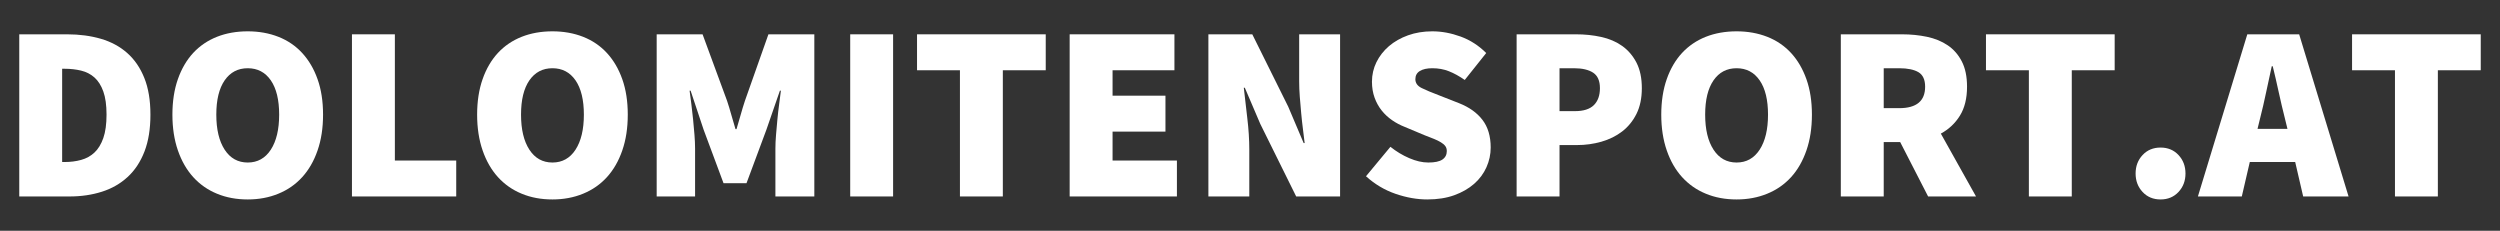
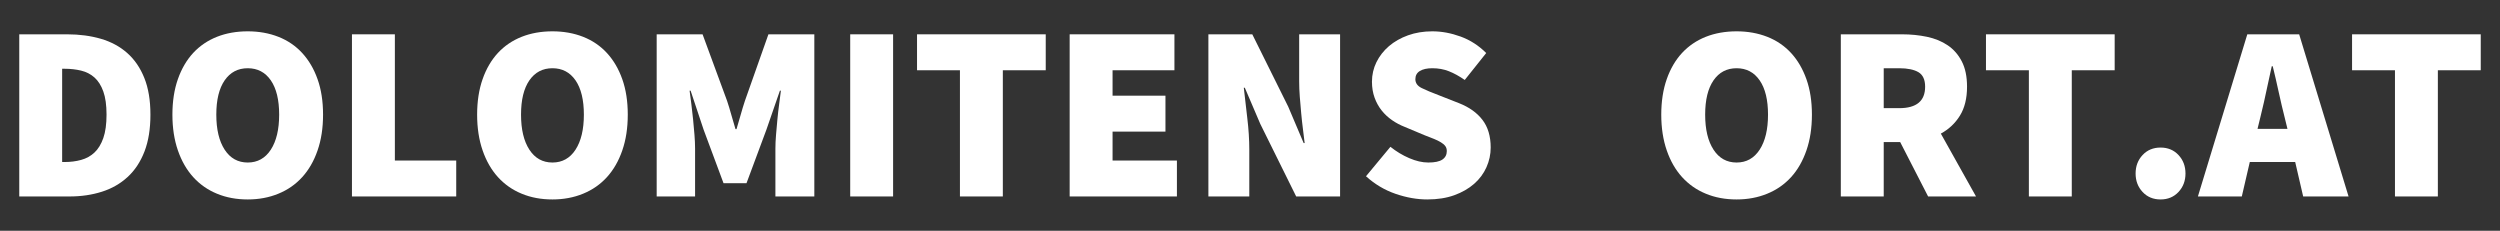
<svg xmlns="http://www.w3.org/2000/svg" stroke-width="0.501" stroke-linejoin="bevel" fill-rule="evenodd" version="1.1" overflow="visible" width="243.75pt" height="22.5pt" viewBox="0 0 243.75 22.5">
  <rect x="0" y="0" width="243.75" height="22.5" fill="#333333" stroke="none" />
  <defs>
	</defs>
  <g id="Document" fill="none" stroke="black" font-family="Times New Roman" font-size="16" transform="scale(1 -1)">
    <g id="Spread" transform="translate(0 -22.5)">
      <g id="Layer 1">
        <g id="Group" fill="#ffffff" fill-rule="nonzero" stroke-linejoin="round" stroke-linecap="round" stroke="none" stroke-width="0.143" stroke-miterlimit="79.84">
          <g id="Group_1">
            <path d="M 1.878,3.345 L 1.878,19.154 L 6.545,19.154 C 7.746,19.154 8.845,19.007 9.841,18.716 C 10.838,18.424 11.693,17.962 12.406,17.329 C 13.12,16.698 13.675,15.887 14.072,14.897 C 14.47,13.907 14.667,12.715 14.667,11.323 C 14.667,9.928 14.474,8.729 14.085,7.724 C 13.695,6.718 13.149,5.891 12.443,5.243 C 11.738,4.594 10.902,4.116 9.938,3.808 C 8.971,3.5 7.923,3.345 6.789,3.345 L 1.878,3.345 Z M 6.059,6.703 L 6.302,6.703 C 6.871,6.703 7.405,6.77 7.907,6.908 C 8.41,7.046 8.845,7.286 9.209,7.627 C 9.574,7.966 9.861,8.438 10.072,9.036 C 10.282,9.636 10.387,10.398 10.387,11.323 C 10.387,12.246 10.282,13.001 10.072,13.585 C 9.861,14.169 9.574,14.622 9.209,14.946 C 8.845,15.271 8.41,15.494 7.907,15.616 C 7.405,15.736 6.871,15.796 6.302,15.796 L 6.059,15.796 L 6.059,6.703 Z" marker-start="none" marker-end="none" />
            <path d="M 24.155,3.054 C 23.051,3.054 22.051,3.241 21.151,3.615 C 20.25,3.986 19.481,4.526 18.84,5.231 C 18.2,5.936 17.703,6.802 17.345,7.833 C 16.989,8.863 16.81,10.025 16.81,11.323 C 16.81,12.619 16.989,13.776 17.345,14.788 C 17.703,15.802 18.2,16.652 18.84,17.342 C 19.481,18.03 20.25,18.553 21.151,18.911 C 22.051,19.266 23.051,19.446 24.155,19.446 C 25.24,19.446 26.238,19.266 27.144,18.911 C 28.053,18.553 28.827,18.026 29.467,17.329 C 30.107,16.631 30.608,15.782 30.963,14.777 C 31.321,13.77 31.498,12.619 31.498,11.323 C 31.498,10.025 31.321,8.863 30.963,7.833 C 30.608,6.802 30.107,5.936 29.467,5.231 C 28.827,4.526 28.053,3.986 27.144,3.615 C 26.238,3.241 25.24,3.054 24.155,3.054 Z M 24.155,6.654 C 25.111,6.654 25.861,7.072 26.405,7.906 C 26.946,8.742 27.218,9.88 27.218,11.323 C 27.218,12.764 26.946,13.879 26.405,14.666 C 25.861,15.452 25.111,15.847 24.155,15.847 C 23.197,15.847 22.448,15.452 21.904,14.666 C 21.361,13.879 21.09,12.764 21.09,11.323 C 21.09,9.88 21.361,8.742 21.904,7.906 C 22.448,7.072 23.197,6.654 24.155,6.654 Z" marker-start="none" marker-end="none" />
            <path d="M 34.316,3.345 L 34.316,19.154 L 38.499,19.154 L 38.499,6.848 L 44.482,6.848 L 44.482,3.345 L 34.316,3.345 Z" marker-start="none" marker-end="none" />
            <path d="M 53.864,3.054 C 52.761,3.054 51.761,3.241 50.862,3.615 C 49.96,3.986 49.191,4.526 48.55,5.231 C 47.911,5.936 47.411,6.802 47.055,7.833 C 46.699,8.863 46.52,10.025 46.52,11.323 C 46.52,12.619 46.699,13.776 47.055,14.788 C 47.411,15.802 47.911,16.652 48.55,17.342 C 49.191,18.03 49.96,18.553 50.862,18.911 C 51.761,19.266 52.761,19.446 53.864,19.446 C 54.95,19.446 55.947,19.266 56.855,18.911 C 57.762,18.553 58.537,18.026 59.178,17.329 C 59.818,16.631 60.318,15.782 60.673,14.777 C 61.031,13.77 61.208,12.619 61.208,11.323 C 61.208,10.025 61.031,8.863 60.673,7.833 C 60.318,6.802 59.818,5.936 59.178,5.231 C 58.537,4.526 57.762,3.986 56.855,3.615 C 55.947,3.241 54.95,3.054 53.864,3.054 Z M 53.864,6.654 C 54.82,6.654 55.57,7.072 56.114,7.906 C 56.656,8.742 56.928,9.88 56.928,11.323 C 56.928,12.764 56.656,13.879 56.114,14.666 C 55.57,15.452 54.82,15.847 53.864,15.847 C 52.907,15.847 52.159,15.452 51.615,14.666 C 51.071,13.879 50.801,12.764 50.801,11.323 C 50.801,9.88 51.071,8.742 51.615,7.906 C 52.159,7.072 52.907,6.654 53.864,6.654 Z" marker-start="none" marker-end="none" />
            <path d="M 64.026,3.345 L 64.026,19.154 L 68.501,19.154 L 70.884,12.683 C 71.032,12.246 71.169,11.792 71.298,11.323 C 71.428,10.852 71.567,10.383 71.711,9.912 L 71.81,9.912 C 71.954,10.383 72.092,10.852 72.221,11.323 C 72.351,11.792 72.49,12.246 72.635,12.683 L 74.921,19.154 L 79.397,19.154 L 79.397,3.345 L 75.602,3.345 L 75.602,8.015 C 75.602,8.42 75.623,8.866 75.663,9.352 C 75.705,9.84 75.749,10.338 75.796,10.848 C 75.845,11.359 75.901,11.858 75.967,12.345 C 76.032,12.831 76.089,13.268 76.137,13.658 L 76.04,13.658 L 74.728,9.864 L 72.783,4.635 L 70.545,4.635 L 68.6,9.864 L 67.335,13.658 L 67.236,13.658 C 67.285,13.268 67.341,12.831 67.408,12.345 C 67.472,11.858 67.528,11.359 67.577,10.848 C 67.627,10.338 67.671,9.84 67.711,9.352 C 67.751,8.866 67.77,8.42 67.77,8.015 L 67.77,3.345 L 64.026,3.345 Z" marker-start="none" marker-end="none" />
            <path d="M 82.895,3.345 L 82.895,19.154 L 87.077,19.154 L 87.077,3.345 L 82.895,3.345 Z" marker-start="none" marker-end="none" />
            <path d="M 93.594,3.345 L 93.594,15.65 L 89.411,15.65 L 89.411,19.154 L 101.959,19.154 L 101.959,15.65 L 97.776,15.65 L 97.776,3.345 L 93.594,3.345 Z" marker-start="none" marker-end="none" />
            <path d="M 104.292,3.345 L 104.292,19.154 L 114.507,19.154 L 114.507,15.65 L 108.475,15.65 L 108.475,13.171 L 113.632,13.171 L 113.632,9.668 L 108.475,9.668 L 108.475,6.848 L 114.749,6.848 L 114.749,3.345 L 104.292,3.345 Z" marker-start="none" marker-end="none" />
            <path d="M 117.818,3.345 L 117.818,19.154 L 122.098,19.154 L 125.6,12.102 L 127.107,8.55 L 127.204,8.55 C 127.156,8.972 127.098,9.434 127.034,9.936 C 126.969,10.439 126.913,10.953 126.865,11.481 C 126.814,12.007 126.77,12.534 126.73,13.062 C 126.689,13.588 126.669,14.095 126.669,14.58 L 126.669,19.154 L 130.658,19.154 L 130.658,3.345 L 126.378,3.345 L 122.875,10.423 L 121.369,13.948 L 121.27,13.948 C 121.369,13.041 121.481,12.052 121.611,10.982 C 121.74,9.912 121.806,8.891 121.806,7.919 L 121.806,3.345 L 117.818,3.345 Z" marker-start="none" marker-end="none" />
            <path d="M 139.165,3.054 C 138.161,3.054 137.126,3.236 136.066,3.601 C 135.003,3.967 134.043,4.537 133.184,5.315 L 135.566,8.186 C 136.134,7.731 136.747,7.362 137.403,7.08 C 138.058,6.796 138.68,6.654 139.262,6.654 C 139.896,6.654 140.353,6.752 140.637,6.946 C 140.921,7.14 141.063,7.416 141.063,7.771 C 141.063,7.966 141.014,8.129 140.916,8.258 C 140.82,8.388 140.677,8.511 140.49,8.623 C 140.305,8.737 140.081,8.847 139.824,8.952 C 139.563,9.058 139.262,9.175 138.922,9.305 L 136.953,10.131 C 136.531,10.295 136.125,10.508 135.737,10.776 C 135.347,11.043 135.008,11.359 134.716,11.723 C 134.425,12.089 134.192,12.506 134.022,12.976 C 133.852,13.447 133.766,13.966 133.766,14.534 C 133.766,15.215 133.914,15.849 134.204,16.442 C 134.497,17.033 134.902,17.553 135.42,17.998 C 135.94,18.443 136.56,18.796 137.282,19.057 C 138.002,19.315 138.793,19.446 139.652,19.446 C 140.561,19.446 141.479,19.274 142.412,18.935 C 143.345,18.594 144.177,18.058 144.905,17.329 L 142.813,14.704 C 142.279,15.074 141.764,15.36 141.269,15.553 C 140.775,15.75 140.235,15.847 139.652,15.847 C 139.133,15.847 138.728,15.756 138.436,15.578 C 138.144,15.4 137.998,15.132 137.998,14.777 C 137.998,14.403 138.205,14.115 138.618,13.914 C 139.032,13.71 139.603,13.47 140.334,13.195 L 142.254,12.441 C 143.242,12.052 144.006,11.51 144.54,10.812 C 145.075,10.115 145.342,9.215 145.342,8.113 C 145.342,7.448 145.204,6.809 144.929,6.192 C 144.653,5.575 144.253,5.036 143.726,4.575 C 143.198,4.112 142.555,3.744 141.793,3.467 C 141.03,3.192 140.155,3.054 139.165,3.054 Z" marker-start="none" marker-end="none" />
-             <path d="M 147.87,3.345 L 147.87,19.154 L 153.658,19.154 C 154.518,19.154 155.338,19.07 156.114,18.898 C 156.892,18.728 157.574,18.435 158.158,18.023 C 158.74,17.61 159.207,17.066 159.556,16.394 C 159.903,15.72 160.079,14.889 160.079,13.902 C 160.079,12.928 159.903,12.092 159.556,11.395 C 159.207,10.698 158.74,10.128 158.158,9.681 C 157.574,9.234 156.9,8.903 156.14,8.684 C 155.377,8.465 154.582,8.356 153.756,8.356 L 152.053,8.356 L 152.053,3.345 L 147.87,3.345 Z M 152.053,11.664 L 153.562,11.664 C 154.388,11.664 155.001,11.858 155.397,12.246 C 155.794,12.636 155.993,13.187 155.993,13.902 C 155.993,14.614 155.775,15.116 155.338,15.408 C 154.898,15.699 154.275,15.847 153.465,15.847 L 152.053,15.847 L 152.053,11.664 Z" marker-start="none" marker-end="none" />
            <path d="M 169.318,3.054 C 168.215,3.054 167.213,3.241 166.314,3.615 C 165.415,3.986 164.645,4.526 164.004,5.231 C 163.364,5.936 162.865,6.802 162.509,7.833 C 162.153,8.863 161.973,10.025 161.973,11.323 C 161.973,12.619 162.153,13.776 162.509,14.788 C 162.865,15.802 163.364,16.652 164.004,17.342 C 164.645,18.03 165.415,18.553 166.314,18.911 C 167.213,19.266 168.215,19.446 169.318,19.446 C 170.404,19.446 171.401,19.266 172.309,18.911 C 173.218,18.553 173.99,18.026 174.633,17.329 C 175.273,16.631 175.77,15.782 176.127,14.777 C 176.484,13.77 176.662,12.619 176.662,11.323 C 176.662,10.025 176.484,8.863 176.127,7.833 C 175.77,6.802 175.273,5.936 174.633,5.231 C 173.99,4.526 173.218,3.986 172.309,3.615 C 171.401,3.241 170.404,3.054 169.318,3.054 Z M 169.318,6.654 C 170.274,6.654 171.023,7.072 171.566,7.906 C 172.11,8.742 172.382,9.88 172.382,11.323 C 172.382,12.764 172.11,13.879 171.566,14.666 C 171.023,15.452 170.274,15.847 169.318,15.847 C 168.362,15.847 167.612,15.452 167.069,14.666 C 166.525,13.879 166.253,12.764 166.253,11.323 C 166.253,9.88 166.525,8.742 167.069,7.906 C 167.612,7.072 168.362,6.654 169.318,6.654 Z" marker-start="none" marker-end="none" />
            <path d="M 179.48,3.345 L 179.48,19.154 L 185.462,19.154 C 186.304,19.154 187.112,19.072 187.883,18.911 C 188.652,18.748 189.325,18.473 189.901,18.083 C 190.477,17.695 190.935,17.171 191.275,16.514 C 191.615,15.859 191.786,15.035 191.786,14.047 C 191.786,12.912 191.555,11.971 191.093,11.225 C 190.631,10.48 190.011,9.896 189.232,9.474 L 192.661,3.345 L 187.991,3.345 L 185.268,8.648 L 183.663,8.648 L 183.663,3.345 L 179.48,3.345 Z M 183.663,11.954 L 185.171,11.954 C 186.858,11.954 187.7,12.651 187.7,14.047 C 187.7,14.728 187.485,15.196 187.056,15.457 C 186.626,15.714 185.998,15.847 185.171,15.847 L 183.663,15.847 L 183.663,11.954 Z" marker-start="none" marker-end="none" />
            <path d="M 197.815,3.345 L 197.815,15.65 L 193.632,15.65 L 193.632,19.154 L 206.18,19.154 L 206.18,15.65 L 201.998,15.65 L 201.998,3.345 L 197.815,3.345 Z" marker-start="none" marker-end="none" />
            <path d="M 210.653,3.054 C 209.94,3.054 209.356,3.297 208.902,3.783 C 208.447,4.271 208.221,4.87 208.221,5.583 C 208.221,6.297 208.447,6.897 208.902,7.384 C 209.356,7.87 209.94,8.113 210.653,8.113 C 211.367,8.113 211.95,7.87 212.404,7.384 C 212.859,6.897 213.085,6.297 213.085,5.583 C 213.085,4.87 212.859,4.271 212.404,3.783 C 211.95,3.297 211.367,3.054 210.653,3.054 Z" marker-start="none" marker-end="none" />
-             <path d="M 220.376,11.03 L 220.109,9.936 L 223.027,9.936 L 222.759,11.03 C 222.565,11.792 222.371,12.619 222.176,13.512 C 221.983,14.403 221.787,15.244 221.592,16.04 L 221.496,16.04 C 221.317,15.228 221.134,14.383 220.947,13.499 C 220.763,12.616 220.571,11.792 220.376,11.03 Z M 214.296,3.345 L 219.112,19.154 L 224.169,19.154 L 228.985,3.345 L 224.559,3.345 L 223.781,6.703 L 219.355,6.703 L 218.576,3.345 L 214.296,3.345 Z" marker-start="none" marker-end="none" />
+             <path d="M 220.376,11.03 L 220.109,9.936 L 223.027,9.936 L 222.759,11.03 C 222.565,11.792 222.371,12.619 222.176,13.512 C 221.983,14.403 221.787,15.244 221.592,16.04 L 221.496,16.04 C 220.763,12.616 220.571,11.792 220.376,11.03 Z M 214.296,3.345 L 219.112,19.154 L 224.169,19.154 L 228.985,3.345 L 224.559,3.345 L 223.781,6.703 L 219.355,6.703 L 218.576,3.345 L 214.296,3.345 Z" marker-start="none" marker-end="none" />
            <path d="M 233.509,3.345 L 233.509,15.65 L 229.326,15.65 L 229.326,19.154 L 241.872,19.154 L 241.872,15.65 L 237.691,15.65 L 237.691,3.345 L 233.509,3.345 Z" marker-start="none" marker-end="none" />
          </g>
        </g>
      </g>
    </g>
  </g>
</svg>